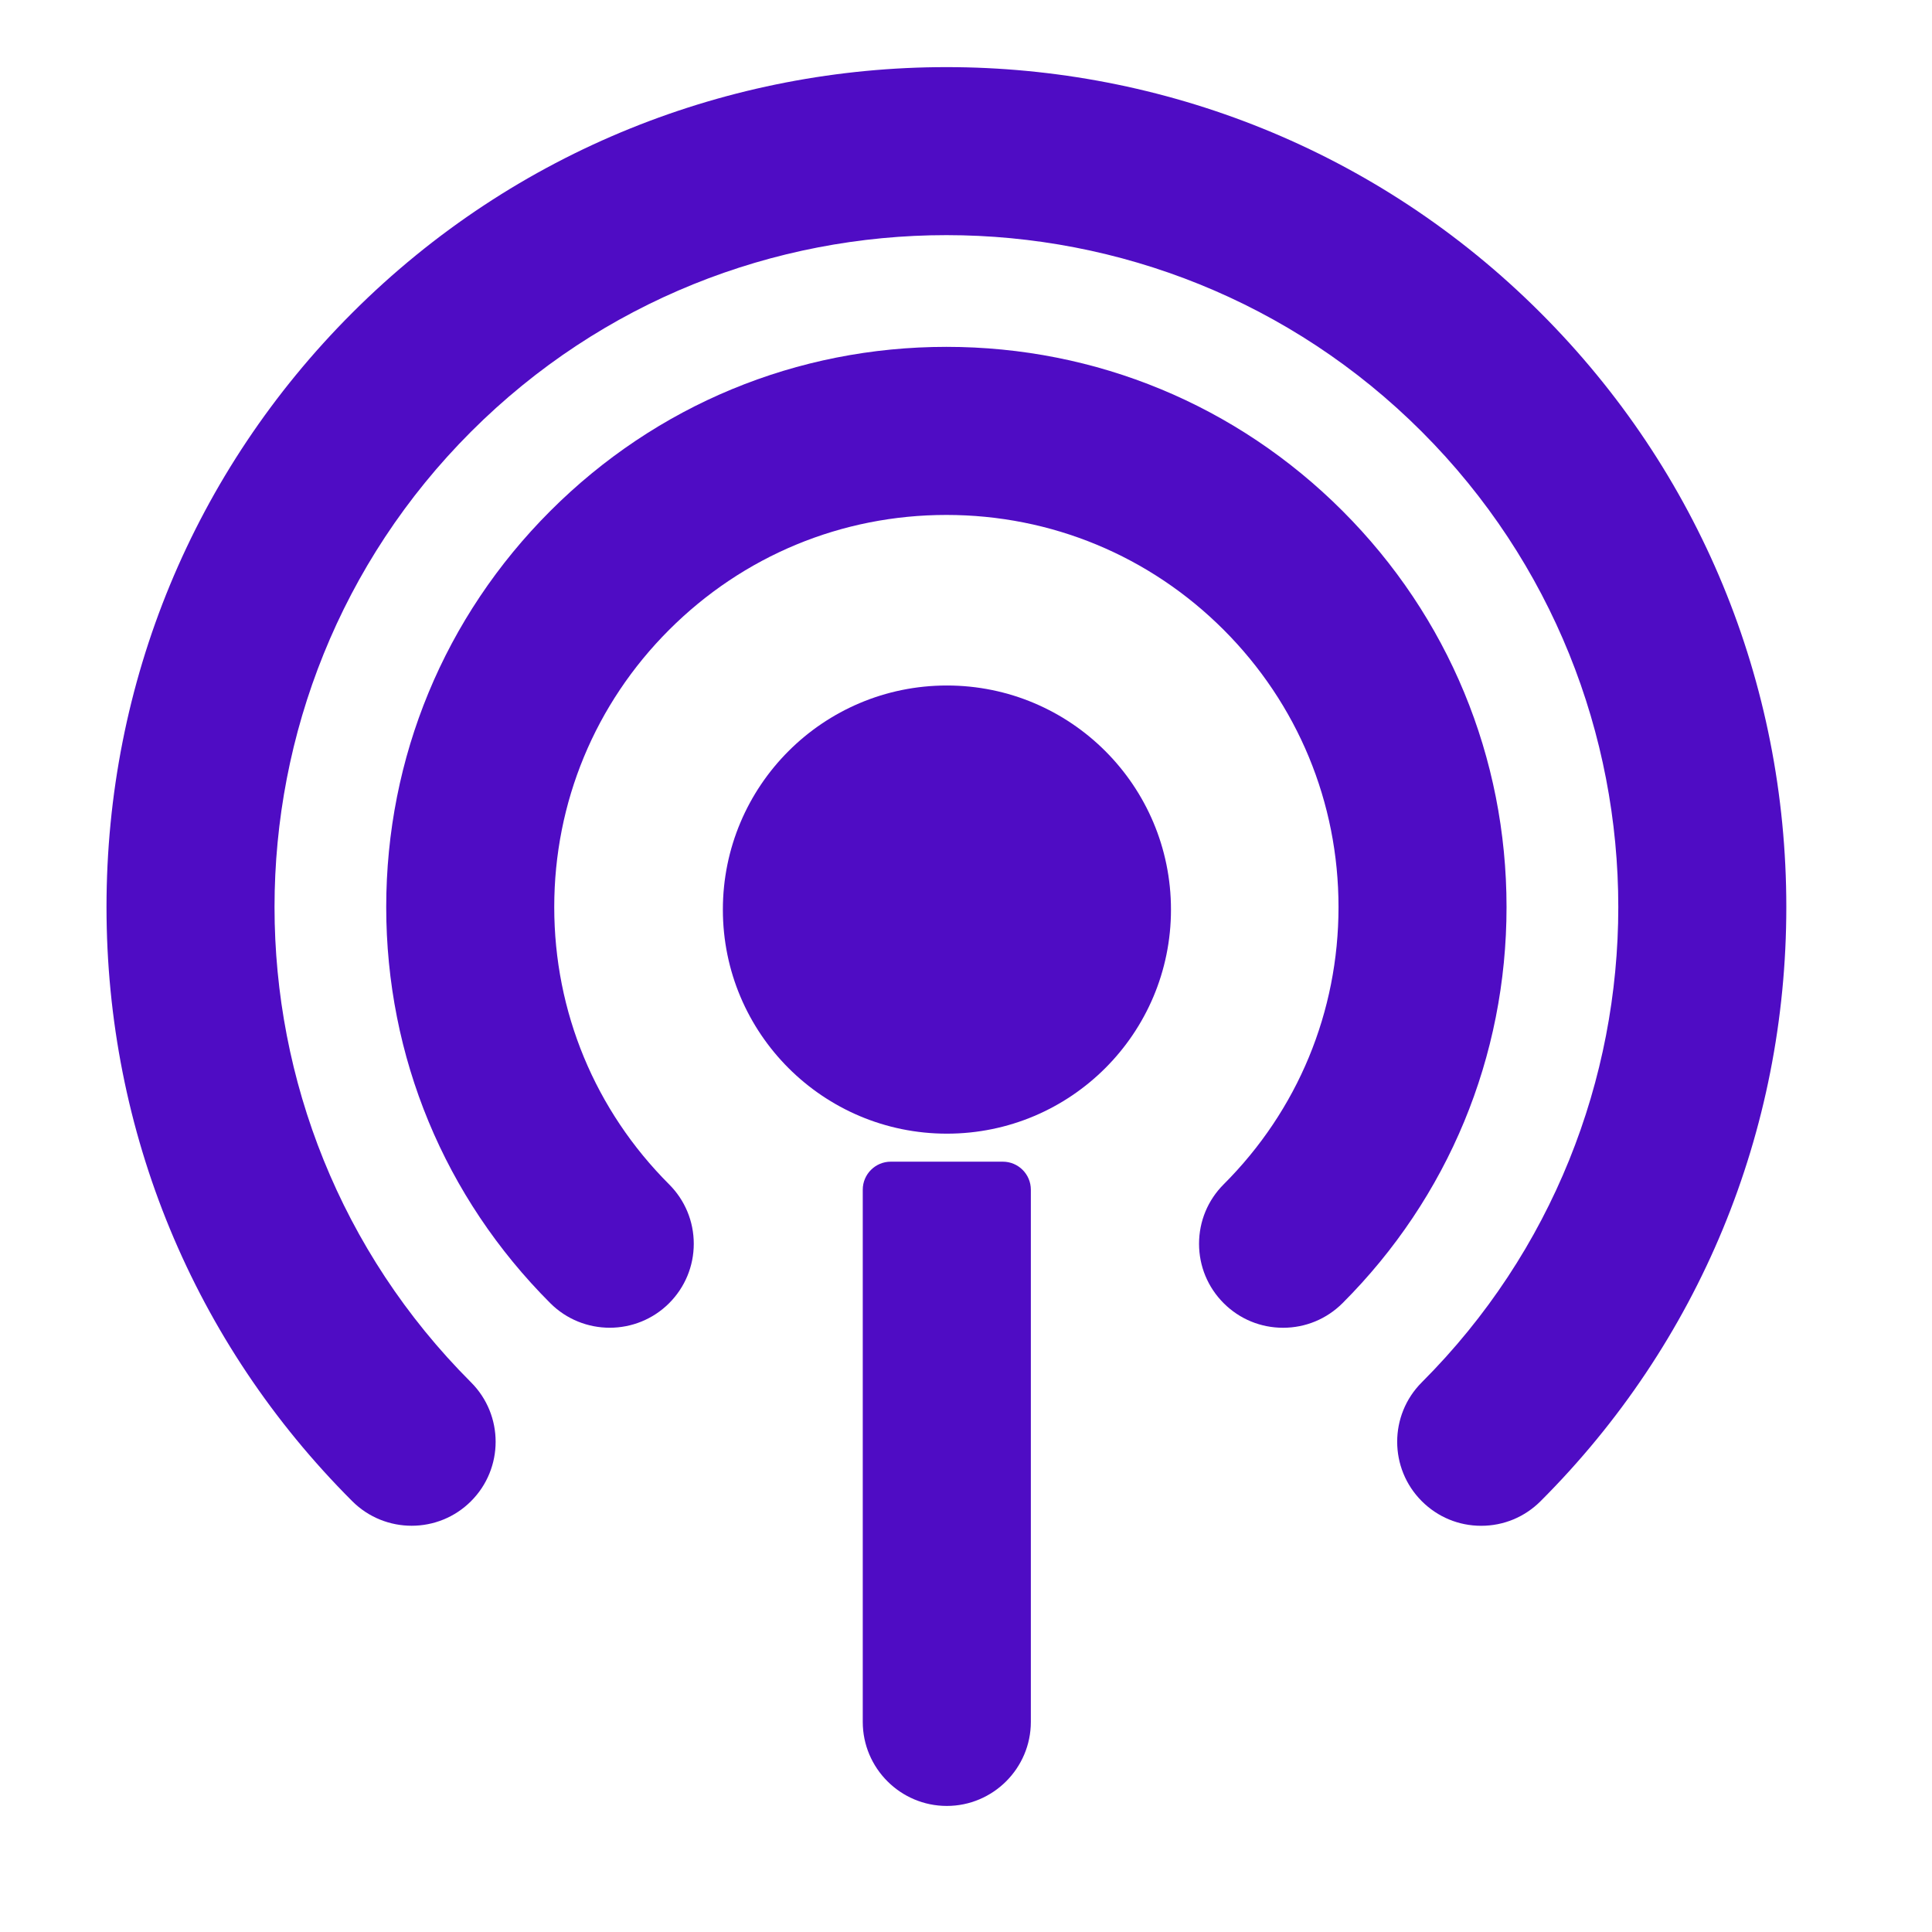
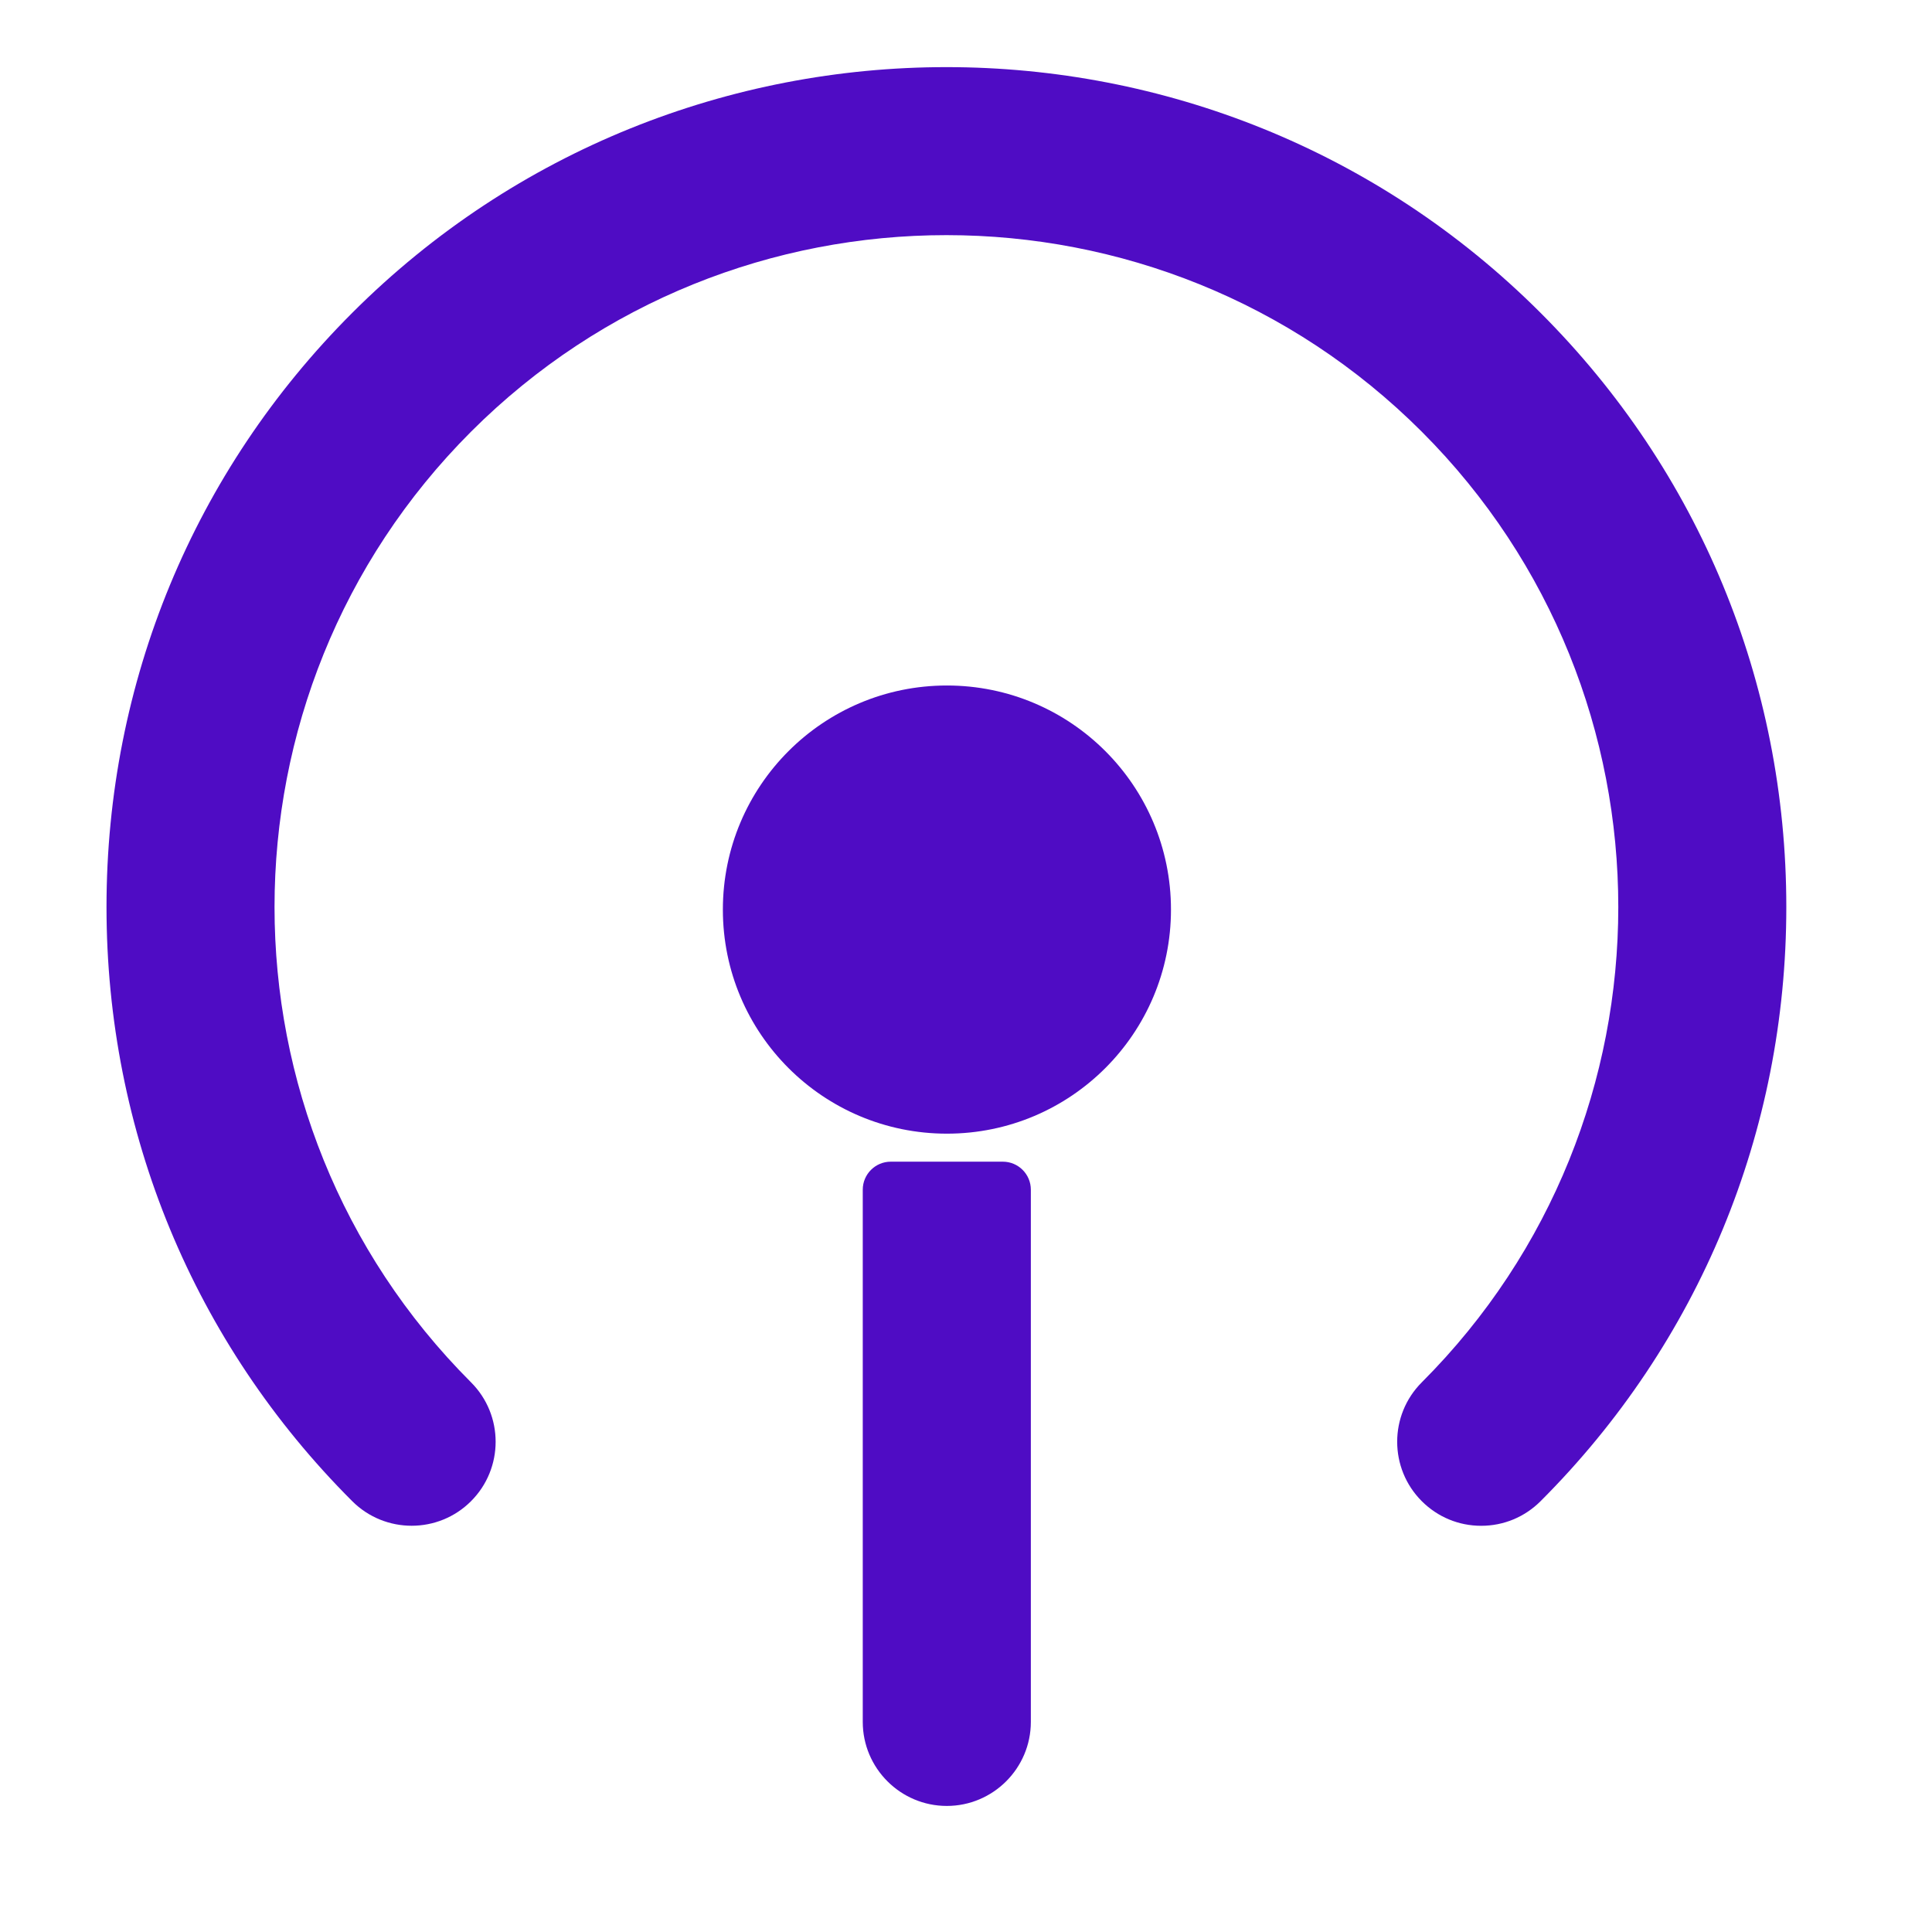
<svg xmlns="http://www.w3.org/2000/svg" width="32" height="32" viewBox="0 0 32 32" fill="none">
  <path d="M15.684 18.777C17.734 18.777 19.395 17.116 19.395 15.066C19.395 13.016 17.734 11.354 15.684 11.354C13.634 11.354 11.973 13.016 11.973 15.066C11.973 17.116 13.634 18.777 15.684 18.777Z" fill="#4F0CC4" />
-   <path d="M22.237 8.463C20.485 6.71 18.154 5.745 15.676 5.745C13.197 5.745 10.867 6.71 9.115 8.463C7.362 10.215 6.397 12.545 6.397 15.024C6.397 17.503 7.362 19.832 9.115 21.585C9.658 22.127 10.54 22.127 11.083 21.585C11.345 21.322 11.491 20.972 11.491 20.601C11.491 20.229 11.345 19.879 11.083 19.617C9.856 18.39 9.18 16.759 9.18 15.024C9.18 13.29 9.856 11.658 11.083 10.432C12.31 9.205 13.941 8.529 15.675 8.529C17.41 8.529 19.041 9.205 20.268 10.432C21.494 11.659 22.17 13.29 22.17 15.024C22.17 16.759 21.495 18.39 20.268 19.616C20.005 19.879 19.86 20.229 19.86 20.601C19.86 20.972 20.005 21.322 20.268 21.585C20.53 21.847 20.88 21.992 21.252 21.992C21.623 21.992 21.973 21.847 22.236 21.585C23.988 19.833 24.953 17.503 24.953 15.024C24.953 12.545 23.989 10.215 22.237 8.463Z" fill="#4F0CC4" />
  <path d="M25.517 5.182C20.091 -0.245 11.261 -0.245 5.834 5.182C3.209 7.806 1.764 11.301 1.764 15.023C1.764 18.745 3.209 22.24 5.834 24.864C6.377 25.407 7.26 25.407 7.802 24.864C8.345 24.321 8.345 23.439 7.802 22.896C3.462 18.555 3.462 11.491 7.802 7.15C12.144 2.809 19.207 2.81 23.549 7.15C27.889 11.491 27.889 18.555 23.549 22.896C23.006 23.439 23.006 24.321 23.549 24.864C23.812 25.127 24.161 25.272 24.533 25.272C24.905 25.272 25.254 25.127 25.517 24.864C28.142 22.24 29.587 18.745 29.587 15.023C29.587 11.301 28.142 7.806 25.517 5.182Z" fill="#4F0CC4" />
  <path d="M16.61 19.241H14.754C14.498 19.241 14.29 19.449 14.29 19.705V28.52C14.29 29.287 14.915 29.912 15.682 29.912C16.449 29.912 17.074 29.287 17.074 28.52V19.705C17.074 19.449 16.866 19.241 16.61 19.241Z" fill="#4F0CC4" />
</svg>